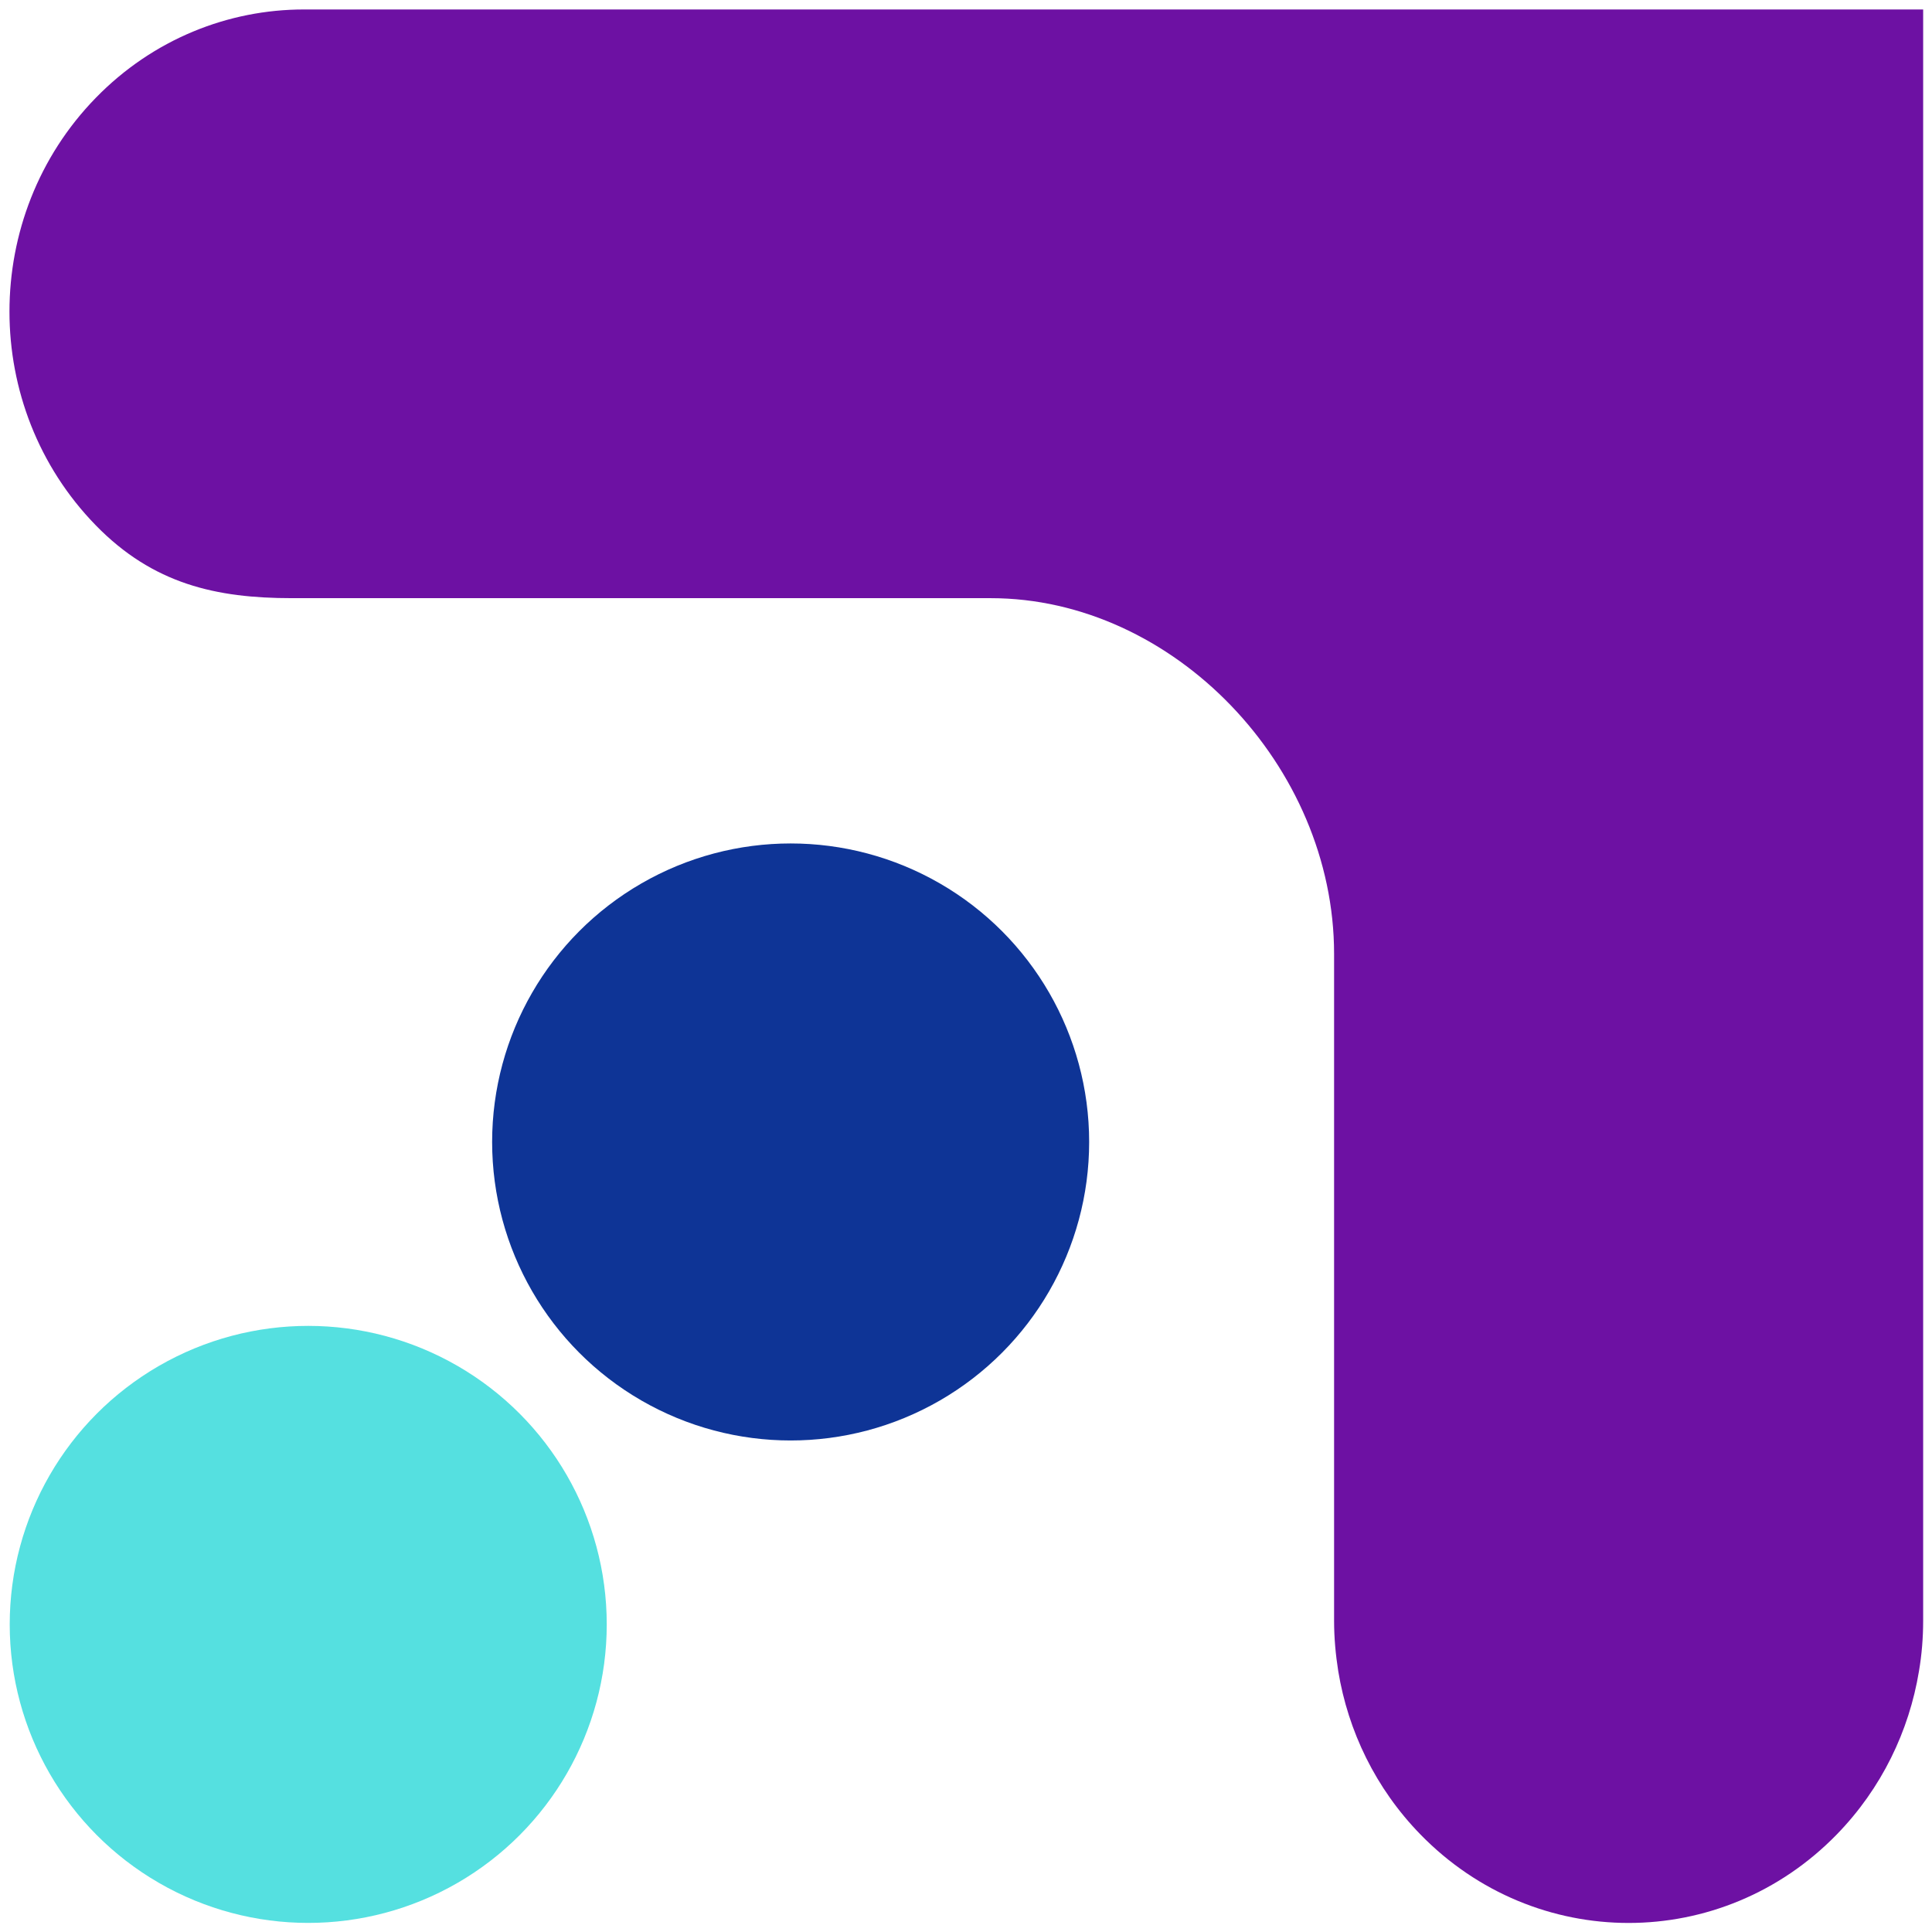
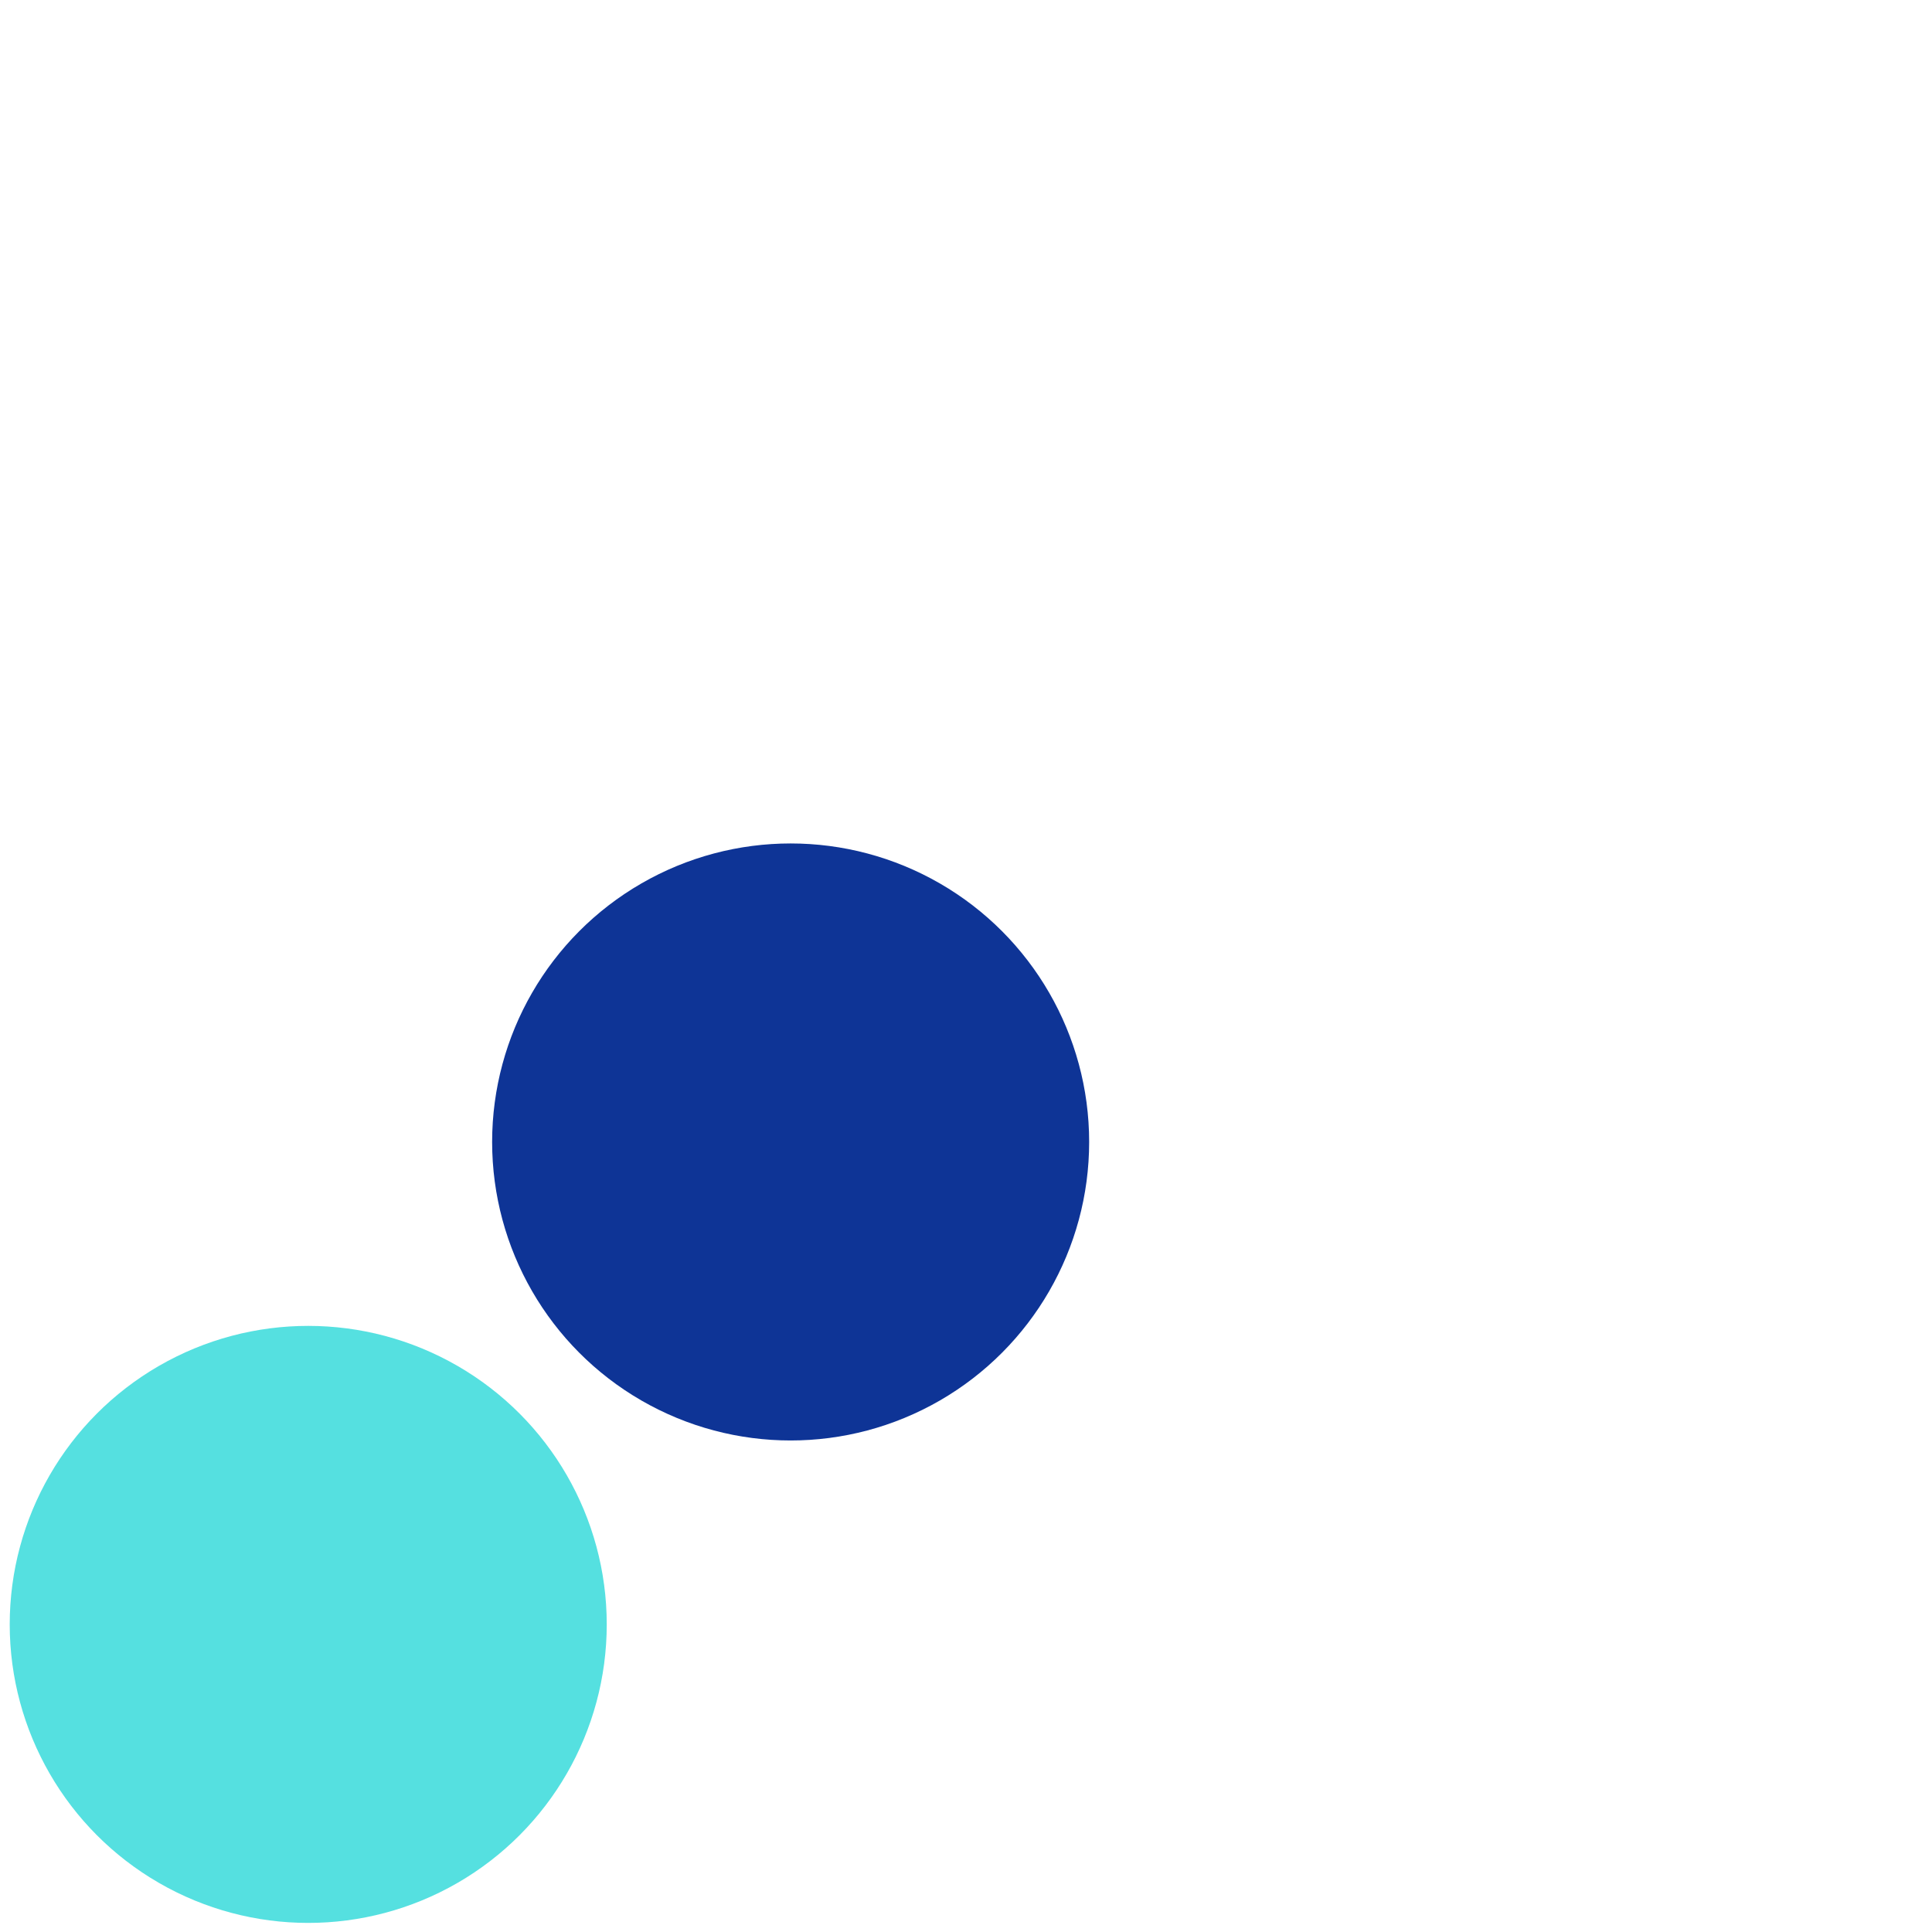
<svg xmlns="http://www.w3.org/2000/svg" version="1.1" viewBox="516 52 102 102" width="102" height="102">
  <defs />
  <g id="Canvas_1" stroke="none" stroke-opacity="1" fill="none" stroke-dasharray="none" fill-opacity="1">
    <title>Canvas 1</title>
    <g id="Canvas_1_Layer_1">
      <title>Layer 1</title>
      <g id="Group_2">
        <g id="Graphic_5">
          <circle cx="557.742" cy="112.29" r="15.76" fill="#0e3496" />
        </g>
        <g id="Graphic_4">
-           <path d="M 617.533 52.5 L 617.533 137.57 C 617.533 138.46 617.462 139.35 617.312 140.23 C 616.793 143.38 615.342 146.42 612.972 148.85 C 606.903 155.08 597.062 155.08 590.992 148.85 C 588.622 146.42 587.173 143.39 586.653 140.23 C 586.513 139.35 586.433 138.46 586.433 137.57 L 586.433 102.36 C 586.433 92.44 577.962 83.58 568.303 83.58 L 531.403 83.58 C 527.423 83.58 524.082 82.84 521.053 79.73 C 514.982 73.5 514.982 63.4 521.053 57.17 C 524.082 54.06 528.062 52.5 532.043 52.5 L 617.523 52.5 Z" fill="#6d11a3" />
-         </g>
+           </g>
        <g id="Graphic_3">
          <circle cx="532.273" cy="137.76" r="15.76" fill="#55e0e0" />
        </g>
      </g>
    </g>
  </g>
</svg>